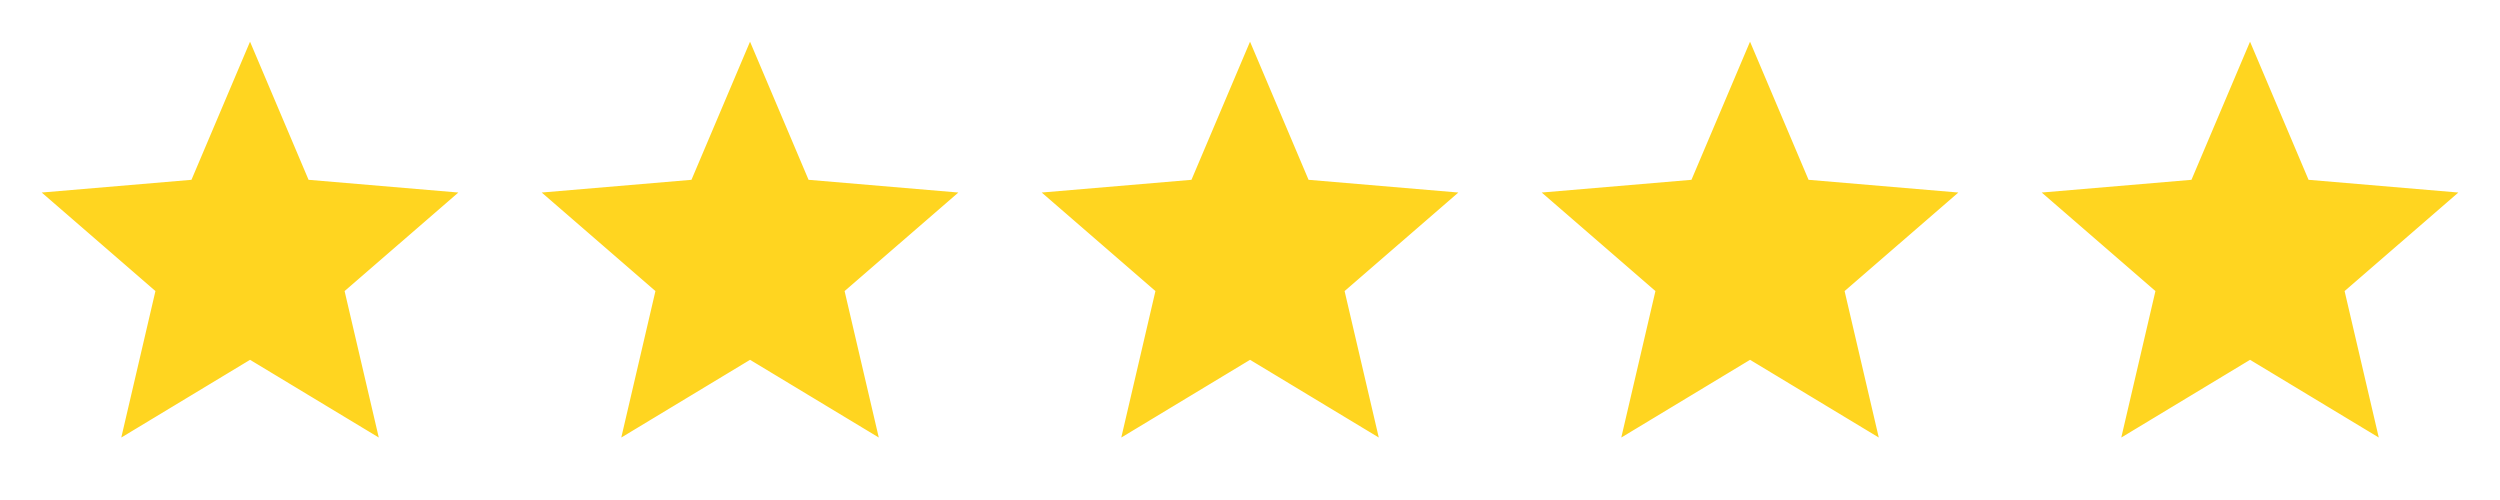
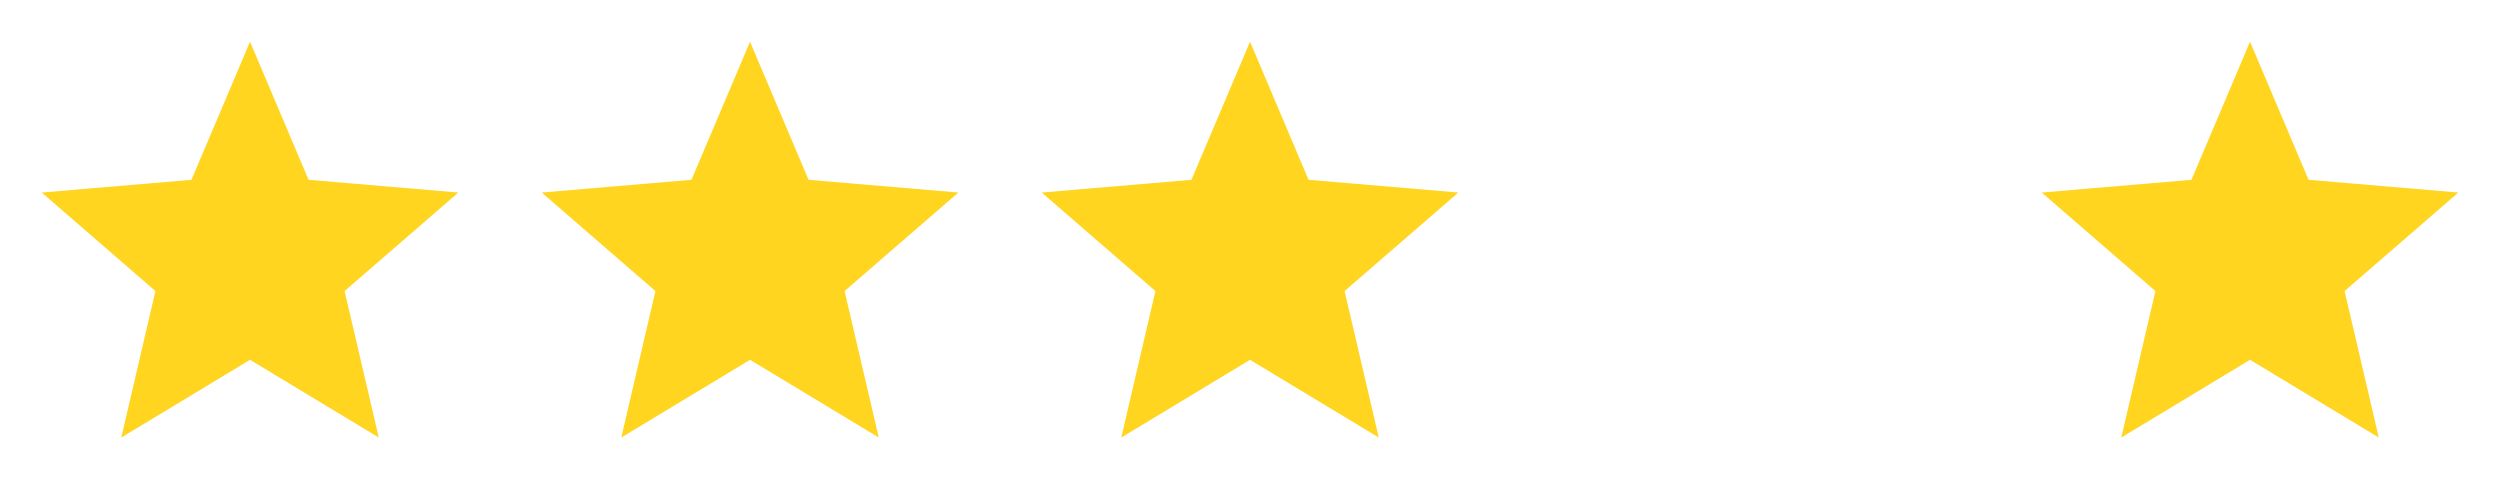
<svg xmlns="http://www.w3.org/2000/svg" width="80" height="16" viewBox="0 0 80 16" fill="none">
  <path d="M8.001 11.514L12.121 14.001L11.027 9.314L14.667 6.161L9.874 5.754L8.001 1.334L6.127 5.754L1.334 6.161L4.974 9.314L3.881 14.001L8.001 11.514Z" fill="#FFD520" />
  <path d="M24.001 11.514L28.121 14.001L27.027 9.314L30.667 6.161L25.874 5.754L24.001 1.334L22.127 5.754L17.334 6.161L20.974 9.314L19.881 14.001L24.001 11.514Z" fill="#FFD520" />
  <path d="M40.001 11.514L44.121 14.001L43.027 9.314L46.667 6.161L41.874 5.754L40.001 1.334L38.127 5.754L33.334 6.161L36.974 9.314L35.881 14.001L40.001 11.514Z" fill="#FFD520" />
-   <path d="M56.001 11.514L60.121 14.001L59.027 9.314L62.667 6.161L57.874 5.754L56.001 1.334L54.127 5.754L49.334 6.161L52.974 9.314L51.881 14.001L56.001 11.514Z" fill="#FFD520" />
  <path d="M72.001 11.514L76.121 14.001L75.027 9.314L78.667 6.161L73.874 5.754L72.001 1.334L70.127 5.754L65.334 6.161L68.974 9.314L67.881 14.001L72.001 11.514Z" fill="#FFD520" />
</svg>